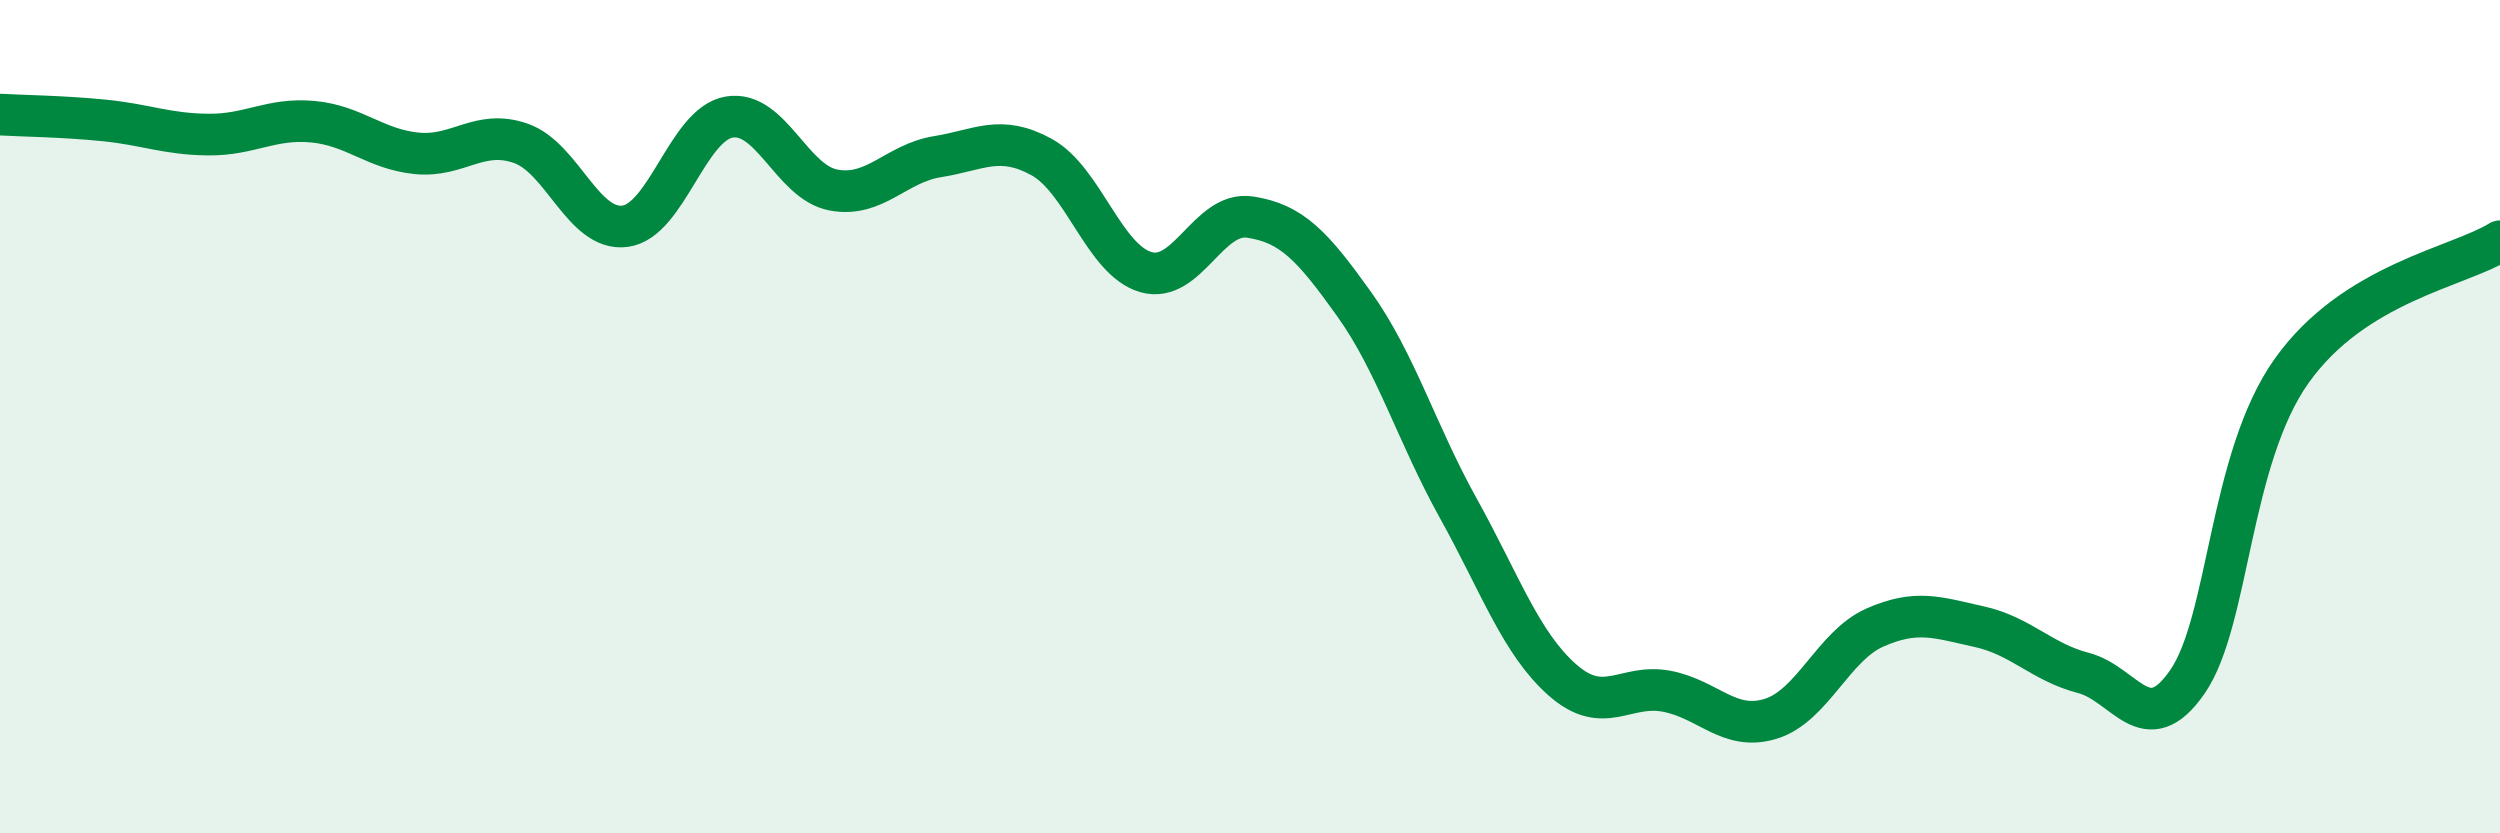
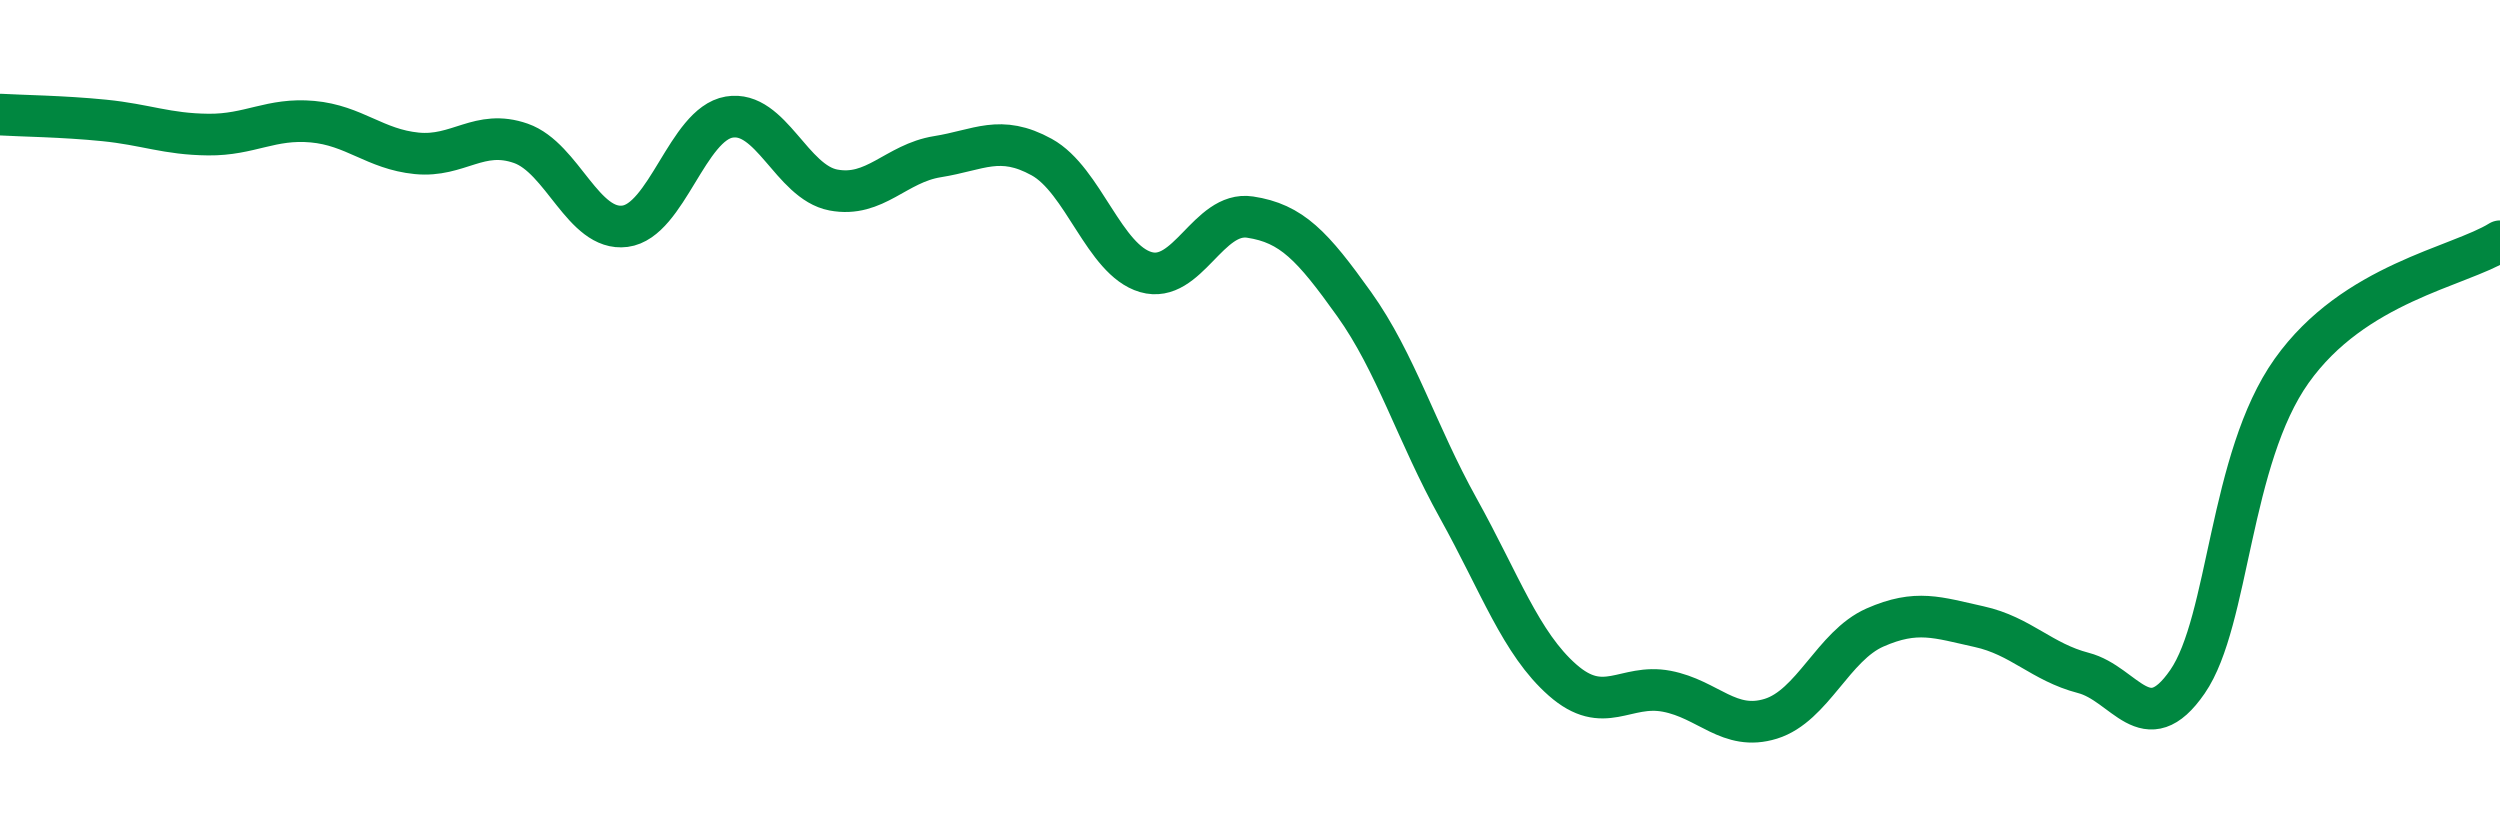
<svg xmlns="http://www.w3.org/2000/svg" width="60" height="20" viewBox="0 0 60 20">
-   <path d="M 0,2.75 C 0.5,2.78 1.5,2.79 2.5,2.89 C 3.5,2.99 4,3.22 5,3.23 C 6,3.24 6.5,2.83 7.5,2.92 C 8.5,3.01 9,3.58 10,3.68 C 11,3.78 11.5,3.09 12.5,3.44 C 13.5,3.79 14,5.56 15,5.43 C 16,5.3 16.5,2.98 17.5,2.81 C 18.5,2.64 19,4.37 20,4.56 C 21,4.75 21.5,3.92 22.5,3.76 C 23.5,3.6 24,3.22 25,3.77 C 26,4.32 26.5,6.24 27.5,6.53 C 28.5,6.82 29,5.06 30,5.21 C 31,5.36 31.5,5.9 32.5,7.3 C 33.5,8.7 34,10.4 35,12.2 C 36,14 36.5,15.44 37.5,16.32 C 38.5,17.2 39,16.4 40,16.59 C 41,16.78 41.5,17.56 42.5,17.25 C 43.5,16.94 44,15.5 45,15.06 C 46,14.62 46.5,14.82 47.5,15.04 C 48.5,15.26 49,15.89 50,16.15 C 51,16.41 51.5,17.81 52.5,16.36 C 53.5,14.91 53.5,11.01 55,8.9 C 56.5,6.79 59,6.41 60,5.79L60 20L0 20Z" fill="#008740" opacity="0.1" stroke-linecap="round" stroke-linejoin="round" />
  <path d="M 0,2.75 C 0.5,2.78 1.5,2.79 2.5,2.89 C 3.5,2.99 4,3.22 5,3.23 C 6,3.24 6.5,2.83 7.5,2.92 C 8.5,3.01 9,3.58 10,3.68 C 11,3.78 11.5,3.09 12.5,3.44 C 13.5,3.79 14,5.56 15,5.43 C 16,5.3 16.5,2.98 17.5,2.81 C 18.5,2.64 19,4.37 20,4.56 C 21,4.75 21.5,3.92 22.5,3.76 C 23.5,3.6 24,3.22 25,3.77 C 26,4.32 26.5,6.24 27.5,6.53 C 28.5,6.82 29,5.06 30,5.21 C 31,5.36 31.5,5.9 32.5,7.3 C 33.5,8.7 34,10.4 35,12.2 C 36,14 36.5,15.44 37.5,16.32 C 38.5,17.2 39,16.4 40,16.59 C 41,16.78 41.5,17.56 42.5,17.25 C 43.5,16.94 44,15.5 45,15.06 C 46,14.62 46.5,14.82 47.5,15.04 C 48.5,15.26 49,15.89 50,16.15 C 51,16.41 51.5,17.81 52.5,16.36 C 53.5,14.91 53.5,11.01 55,8.9 C 56.5,6.79 59,6.41 60,5.79" stroke="#008740" stroke-width="1" fill="none" stroke-linecap="round" stroke-linejoin="round" />
</svg>